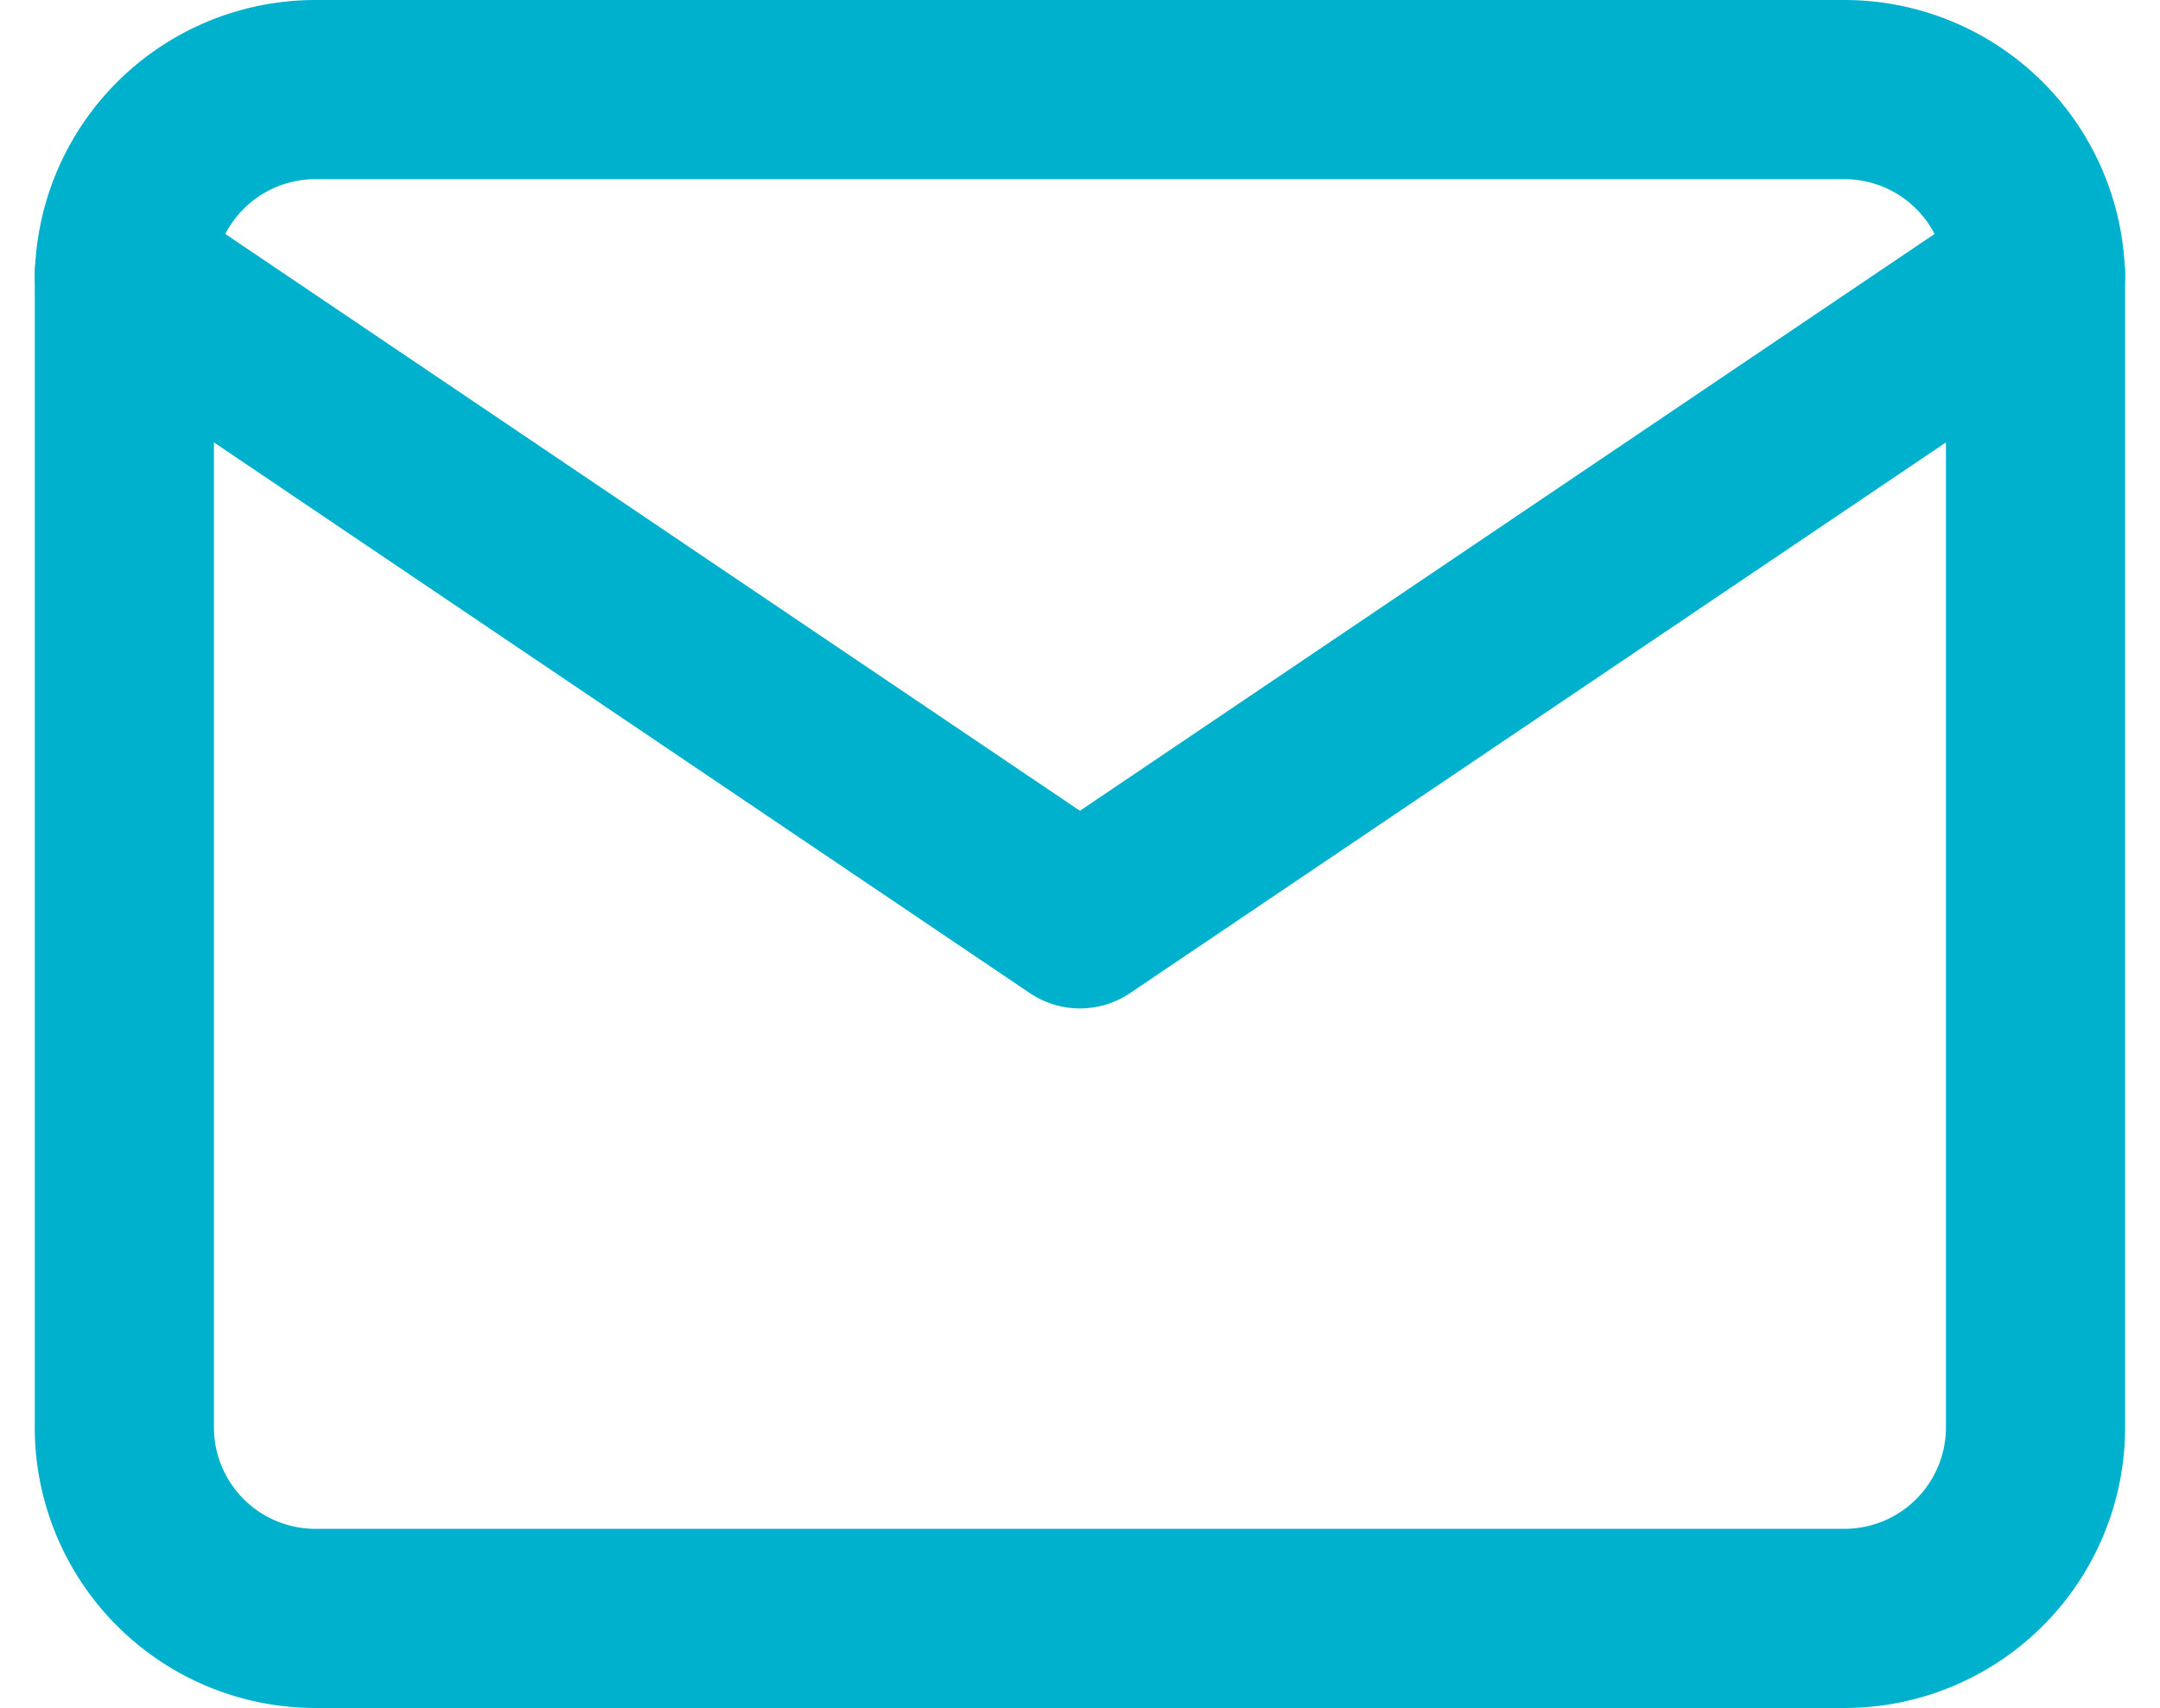
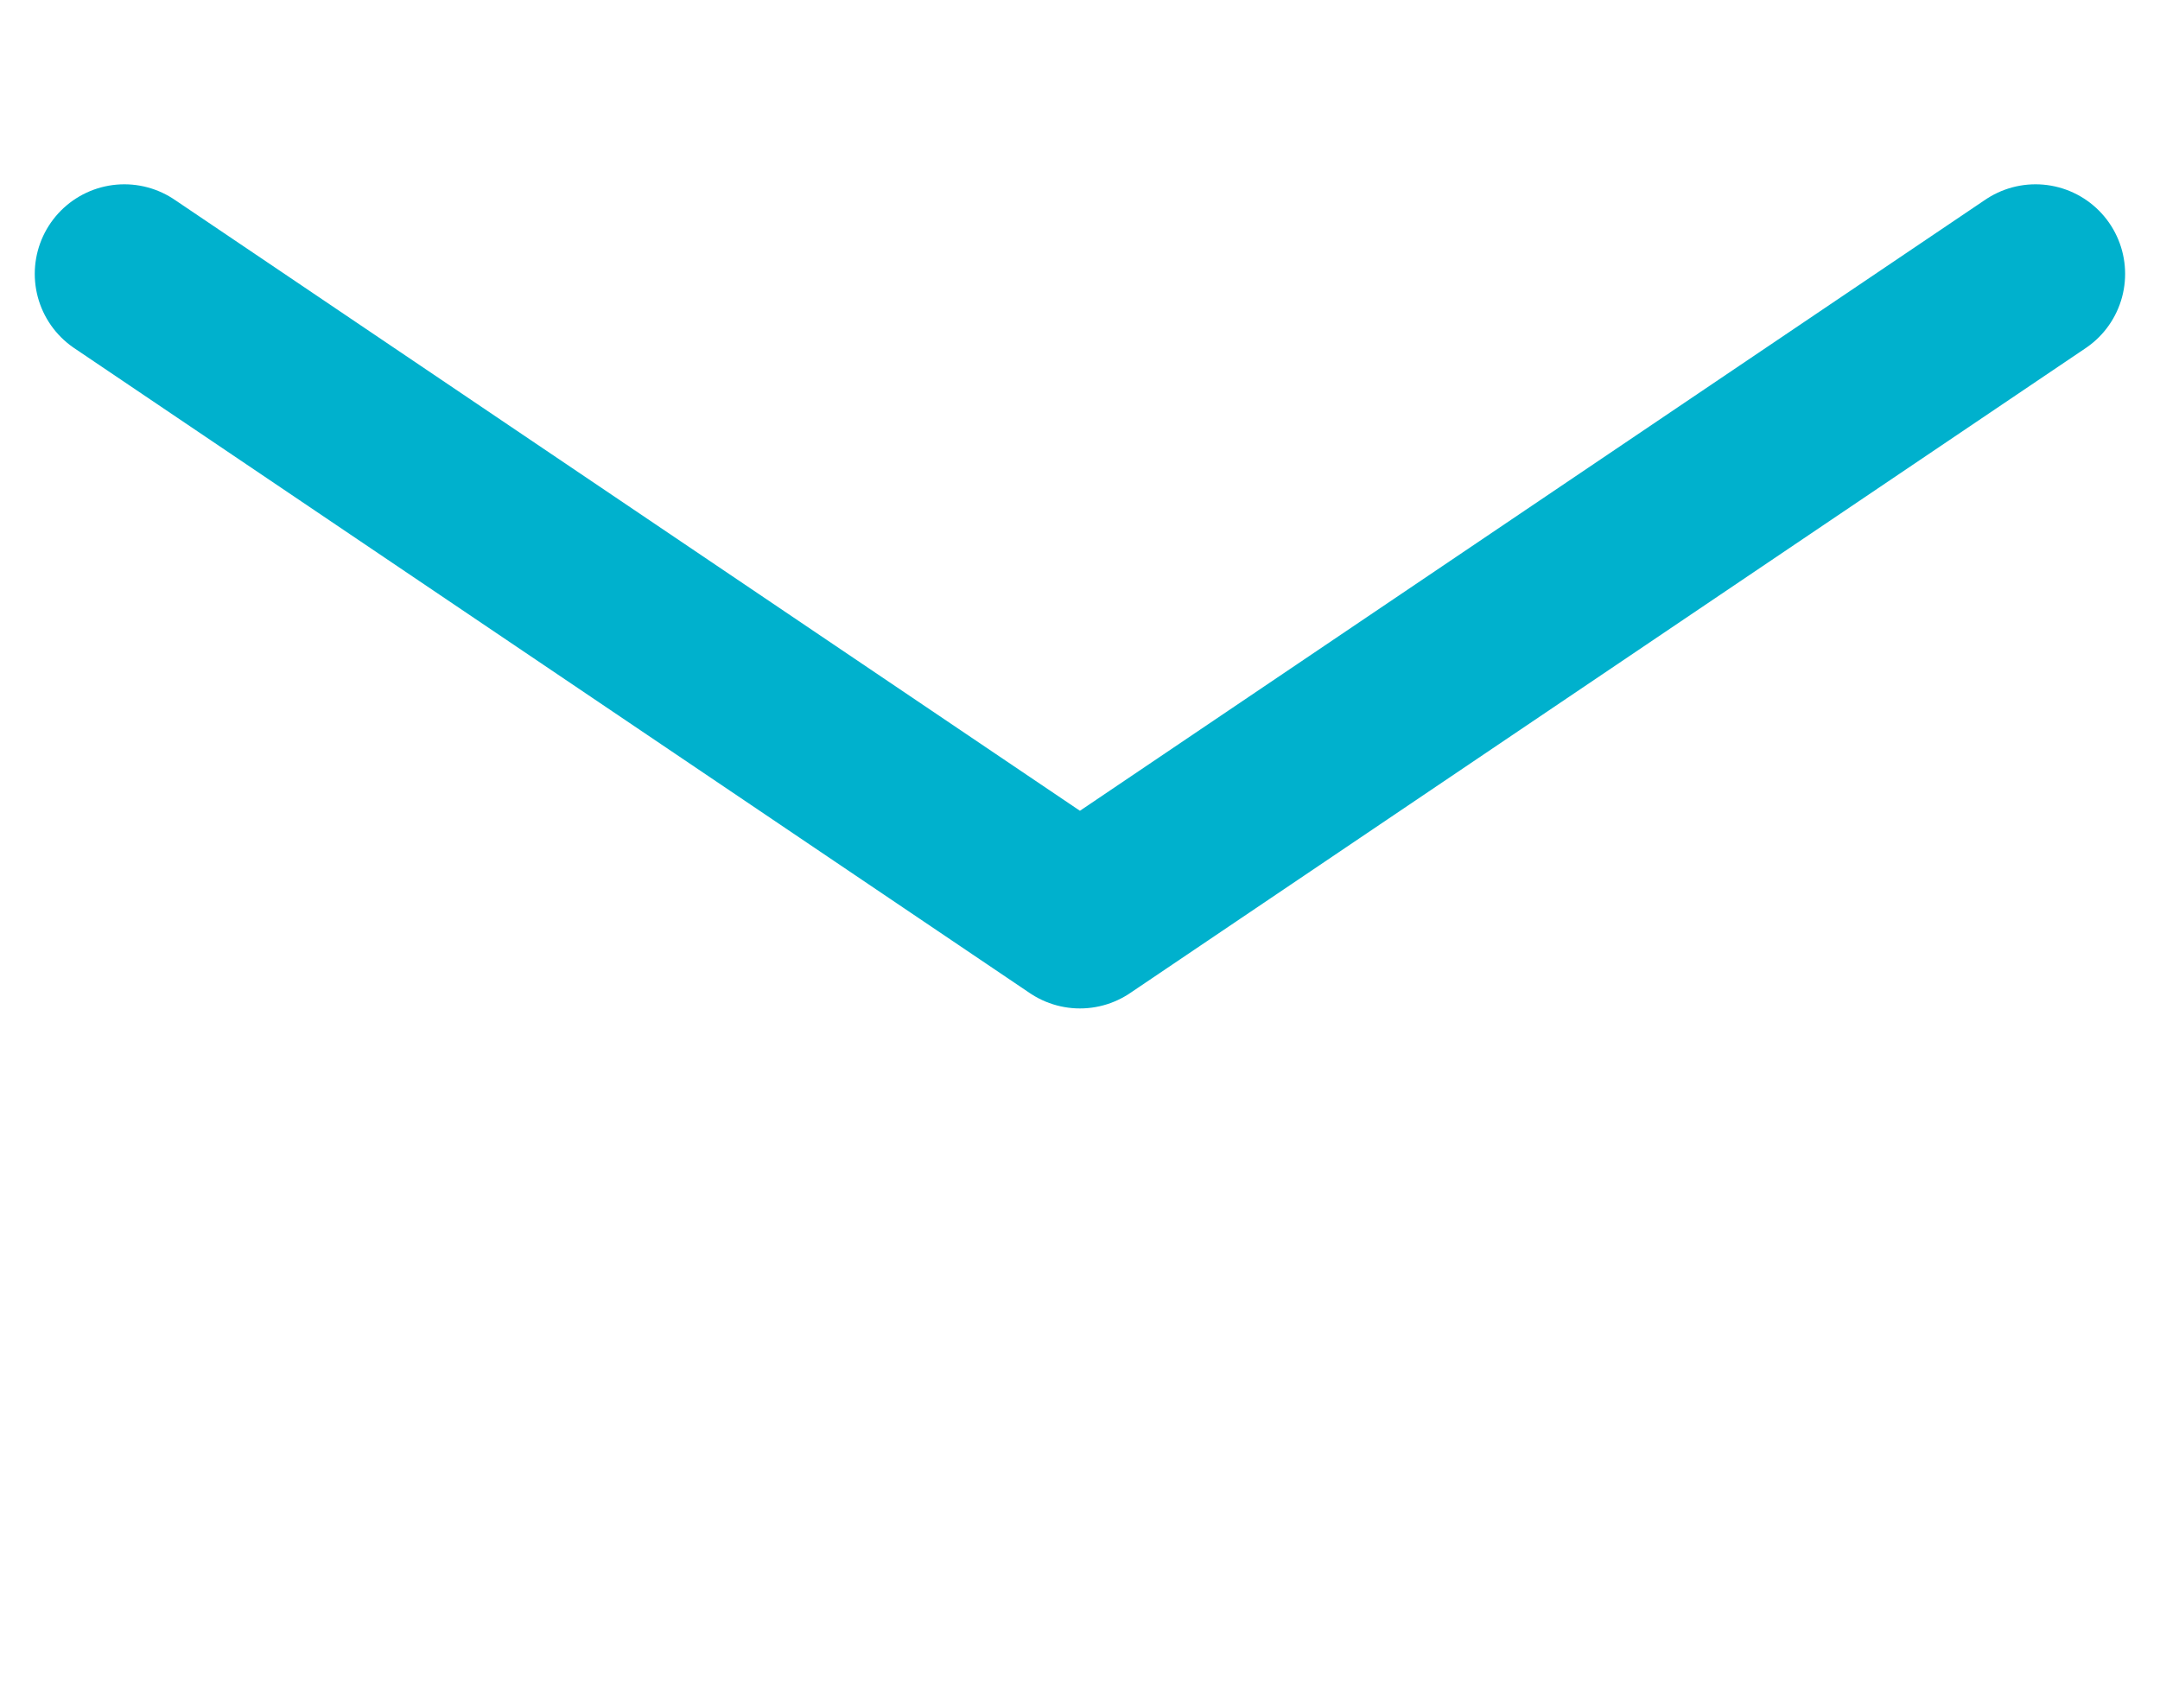
<svg xmlns="http://www.w3.org/2000/svg" width="18.083" height="14.3" viewBox="0 0 18.083 14.3">
  <g id="Icon_feather-mail" data-name="Icon feather-mail" transform="translate(-1.959 -5.25)">
-     <path id="Path_92" data-name="Path 92" d="M4.6,6H17.4A1.6,1.6,0,0,1,19,7.6v9.6a1.6,1.6,0,0,1-1.6,1.6H4.6A1.6,1.6,0,0,1,3,17.2V7.6A1.6,1.6,0,0,1,4.6,6Z" transform="translate(0 0)" fill="none" stroke="#00b1cd" stroke-linecap="round" stroke-linejoin="round" stroke-width="1.5" />
    <path id="Path_93" data-name="Path 93" d="M19,9l-8,5.4L3,9" transform="translate(0 -1.457)" fill="none" stroke="#00b1cd" stroke-linecap="round" stroke-linejoin="round" stroke-width="1.5" />
  </g>
</svg>